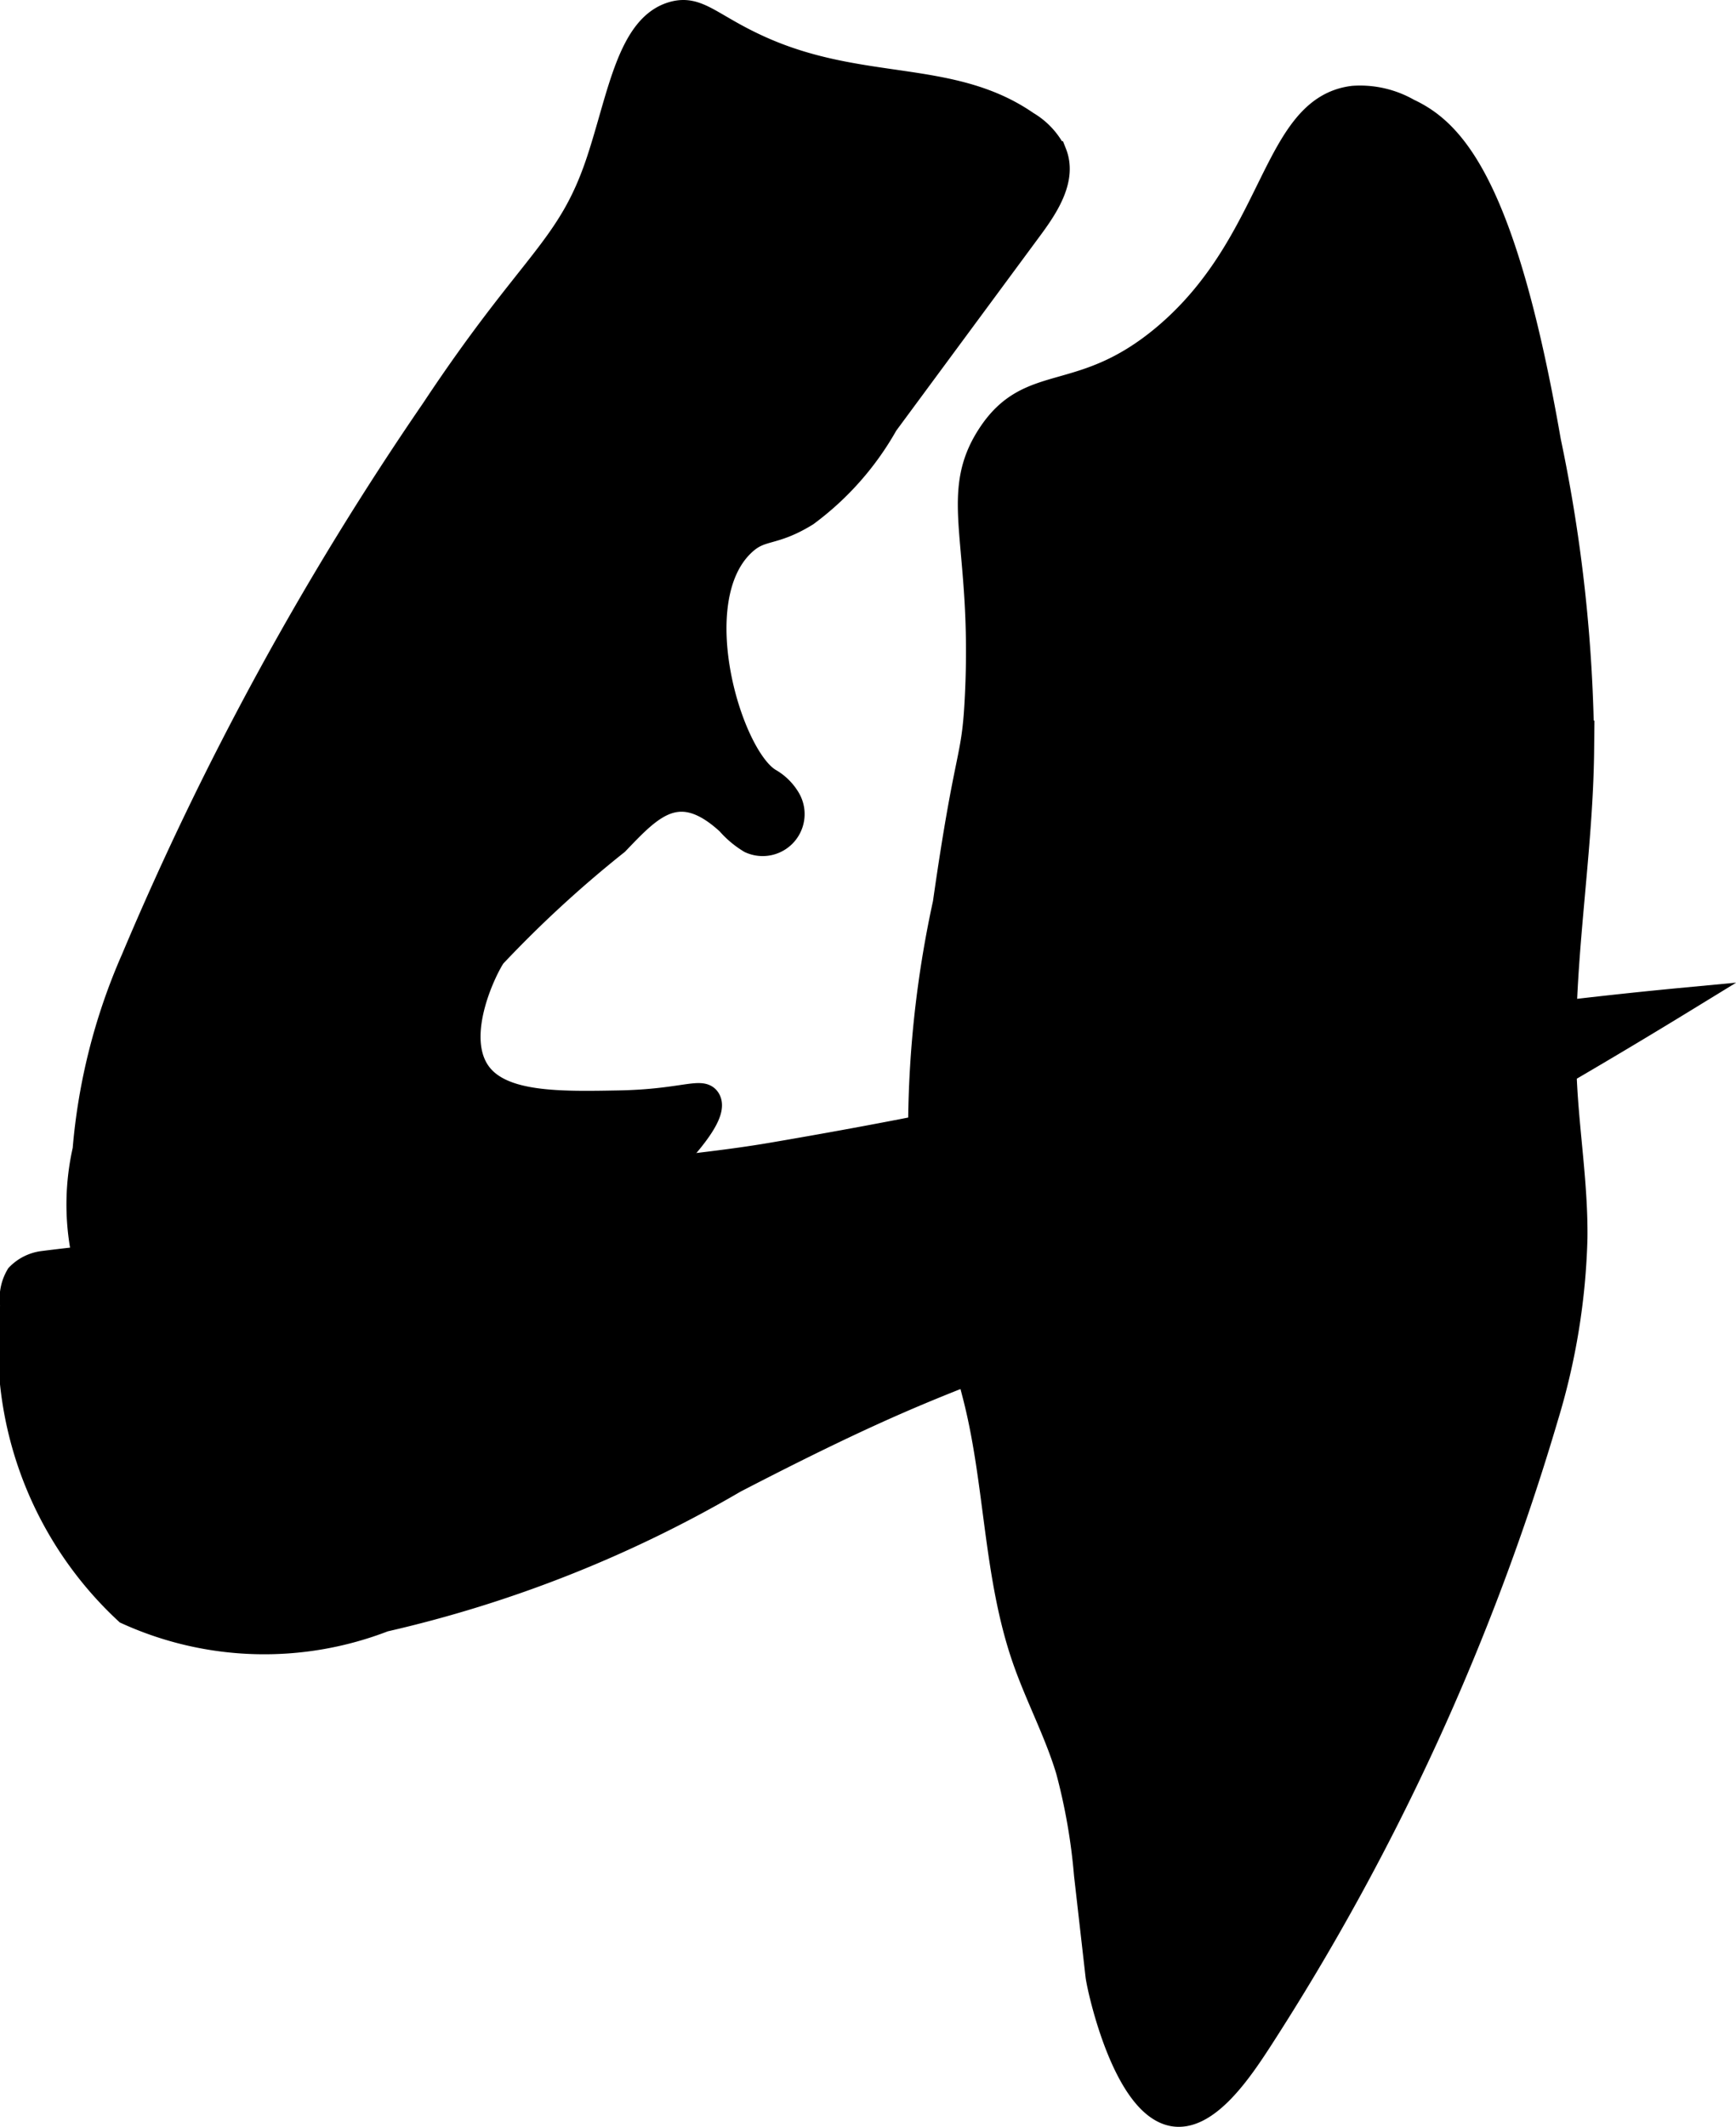
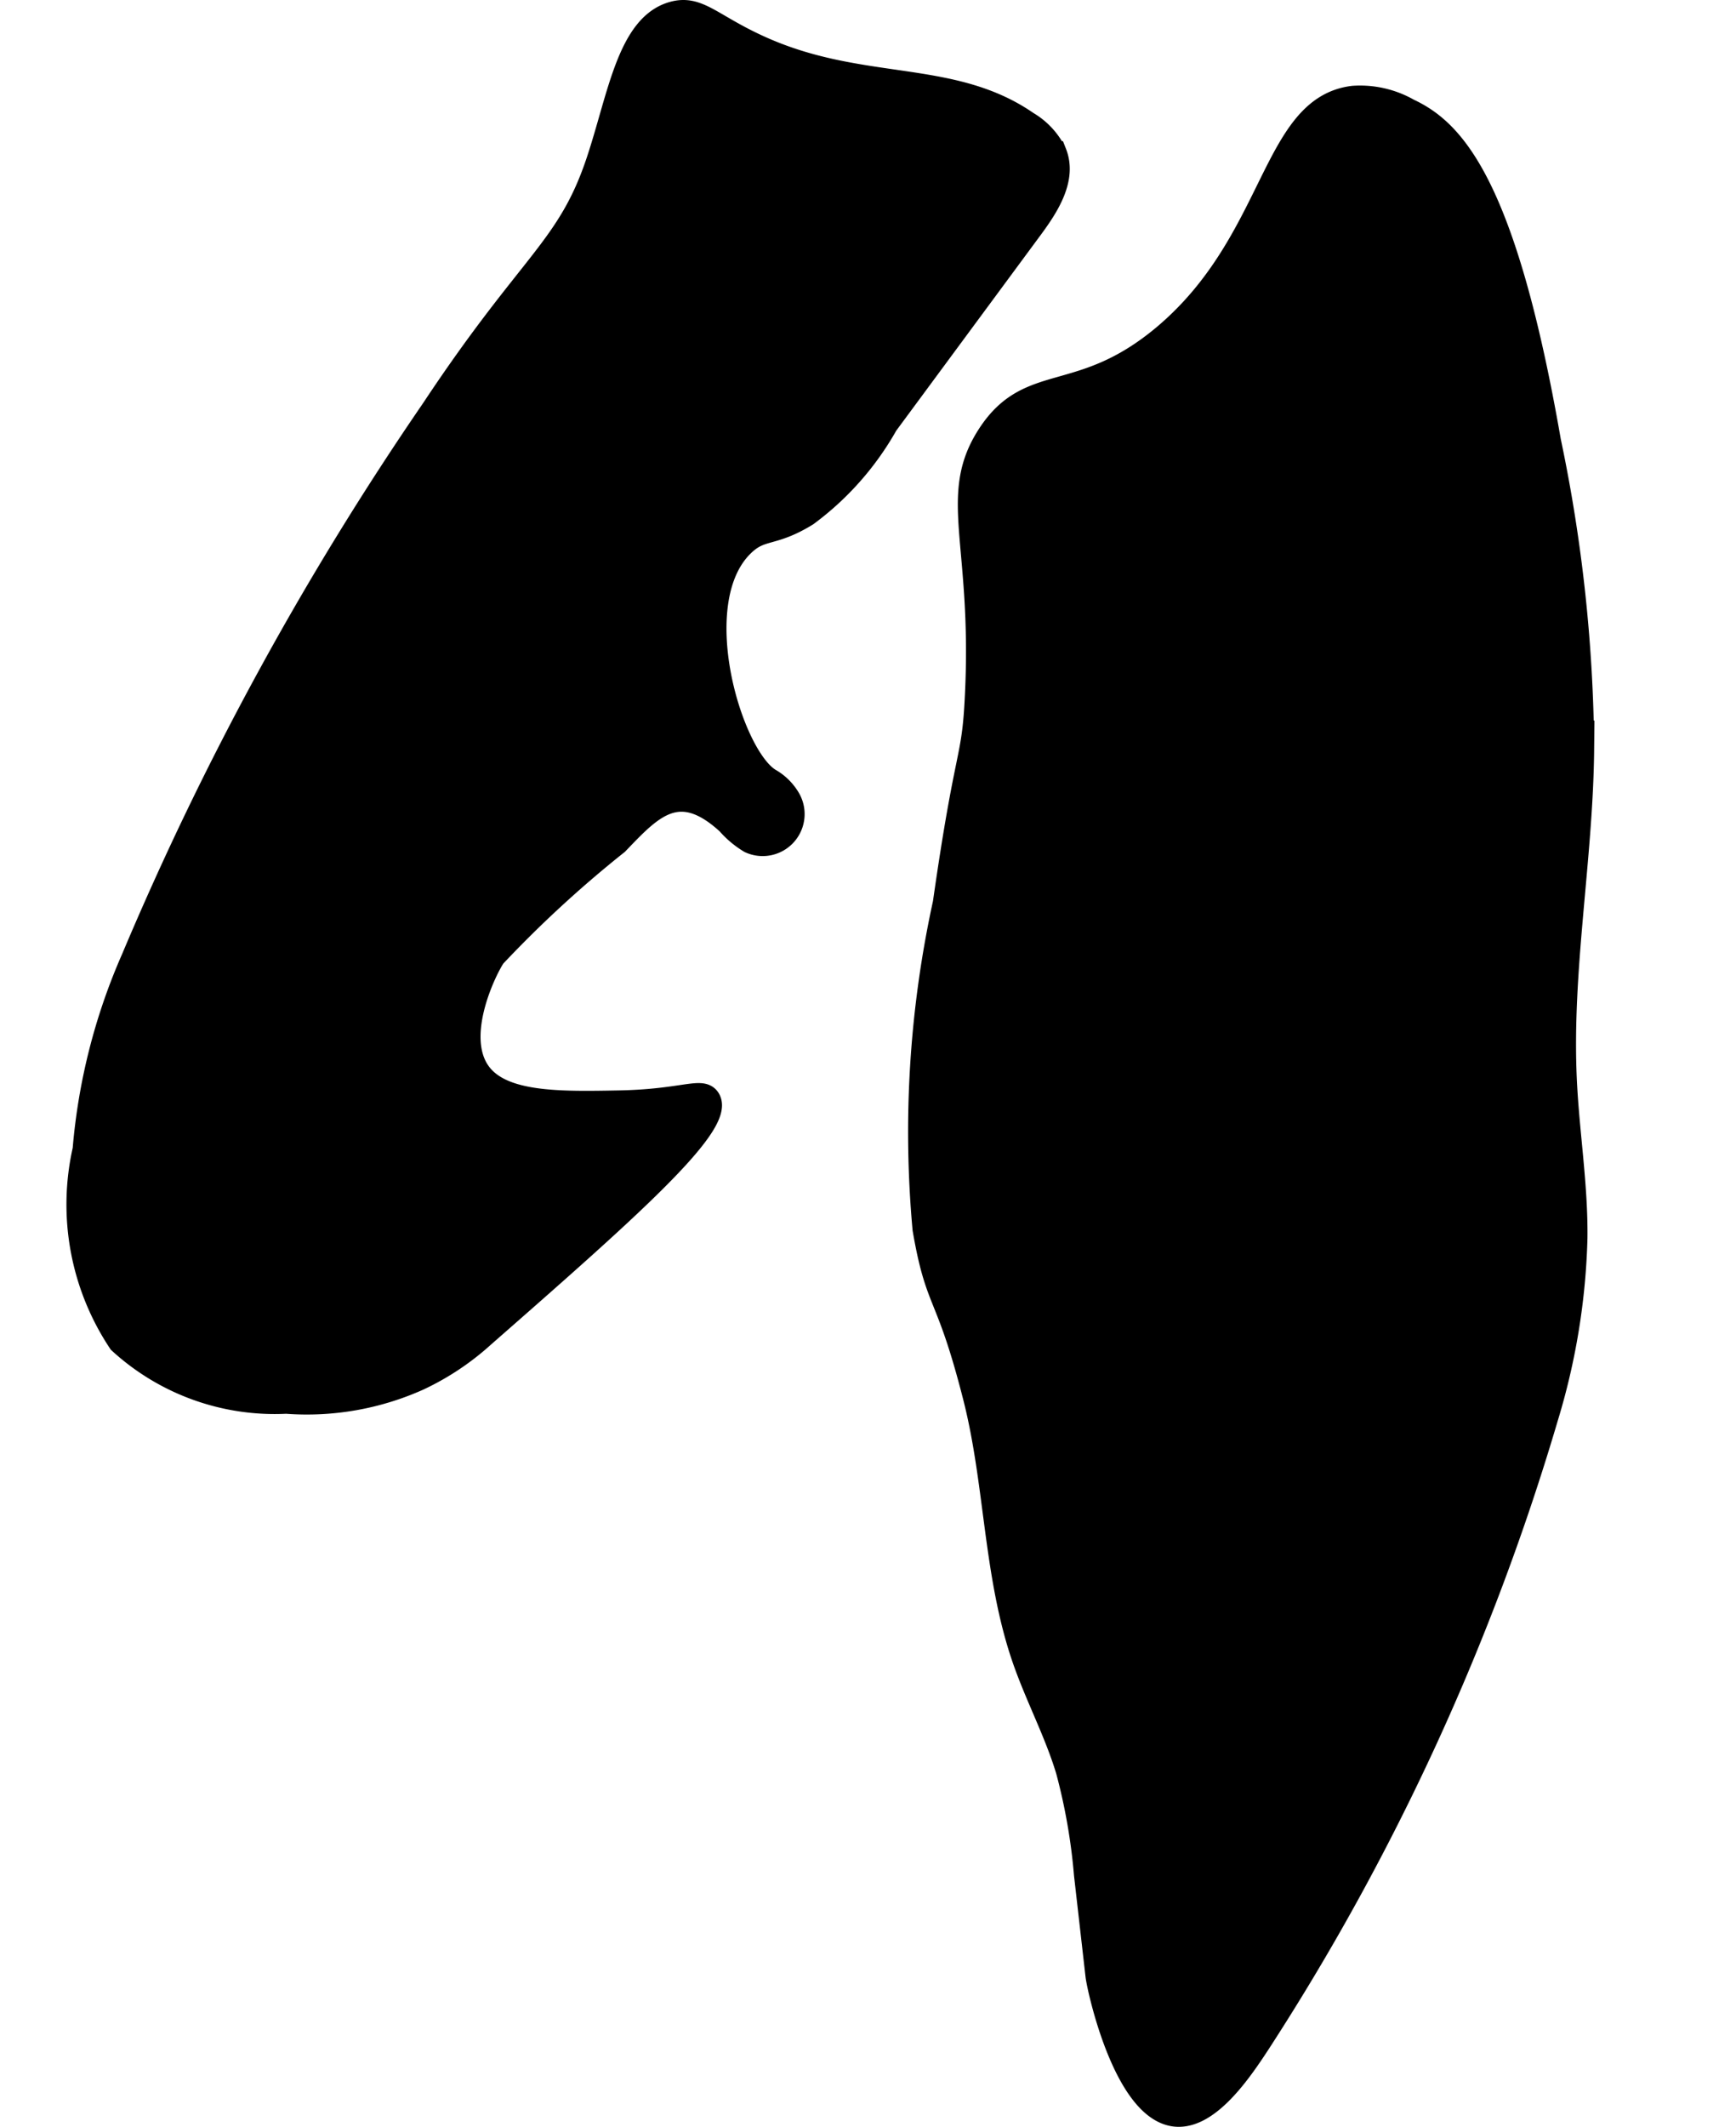
<svg xmlns="http://www.w3.org/2000/svg" version="1.1" width="3.838mm" height="4.699mm" viewBox="0 0 10.88 13.32">
  <defs>
    <style type="text/css">
      .a {
        stroke: #000;
        stroke-miterlimit: 10;
        stroke-width: 0.15px;
      }
    </style>
  </defs>
  <path class="a" d="M.834,6.005a3.735,3.735,0,0,0-.304,1.195A1.551,1.551,0,0,0,.752,8.404a1.436,1.436,0,0,0,1.042.375,1.709,1.709,0,0,0,.829-.145,1.635,1.635,0,0,0,.404-.269c.881-.772,1.515-1.328,1.412-1.482-.043-.064-.164.014-.562.021-.377.007-.736.013-.877-.186-.169-.24.049-.665.096-.731a7.313,7.313,0,0,1,.77-.708c.212-.221.385-.413.698-.125a.574.574,0,0,0,.137.115.188.188,0,0,0,.242-.264.325.325,0,0,0-.116-.117c-.249-.139-.547-1.123-.17-1.48.115-.11.182-.054.398-.187a1.797,1.797,0,0,0,.499-.565l.913-1.236c.1-.136.206-.304.144-.461a.443.443,0,0,0-.174-.188C5.96.44,5.395.586,4.758.296c-.304-.138-.382-.256-.54-.212-.275.077-.334.518-.468.922-.184.554-.418.628-1.036,1.56A19.368,19.368,0,0,0,.834,6.005Z" />
-   <path class="a" d="M1.707,7.816a11.679,11.679,0,0,0-1.434.093.266.266,0,0,0-.161.079A.283.283,0,0,0,.076,8.176a2.28,2.28,0,0,0,.717,1.922,2.082,2.082,0,0,0,1.615.047,7.8,7.8,0,0,0,2.197-.869c1.639-.849,1.358-.529,3.203-1.471.759-.388,1.7-.898,2.758-1.546-.997.094-1.802.218-2.351.314-1.53.266-1.881.403-3.386.659-.484.082-.97.101-1.452.216A11.733,11.733,0,0,1,1.707,7.816Z" />
  <path class="a" d="M5.921,5.657a6.702,6.702,0,0,0-.127,2.04c.084.488.143.373.316,1.052.138.541.126,1.115.309,1.642.082.236.201.458.273.697a3.723,3.723,0,0,1,.114.654l.072.632c.009.076.171.825.481.869.212.03.42-.282.539-.465A14.994,14.994,0,0,0,9.692,8.873a4.208,4.208,0,0,0,.182-1.119c.004-.328-.05-.653-.066-.981-.034-.694.101-1.386.108-2.08a9.655,9.655,0,0,0-.208-1.93C9.426,1.141,9.099.818,8.827.691A.61.61,0,0,0,8.481.612c-.51.062-.48.902-1.184,1.494-.528.443-.843.222-1.101.624-.244.38-.026.673-.074,1.631C6.102,4.78,6.063,4.663,5.921,5.657Z" />
</svg>